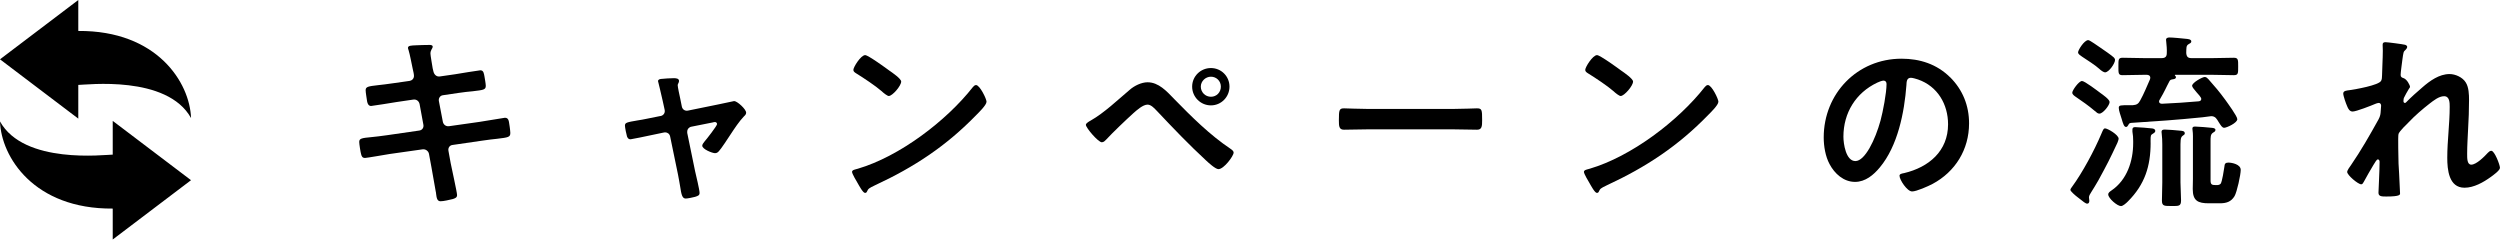
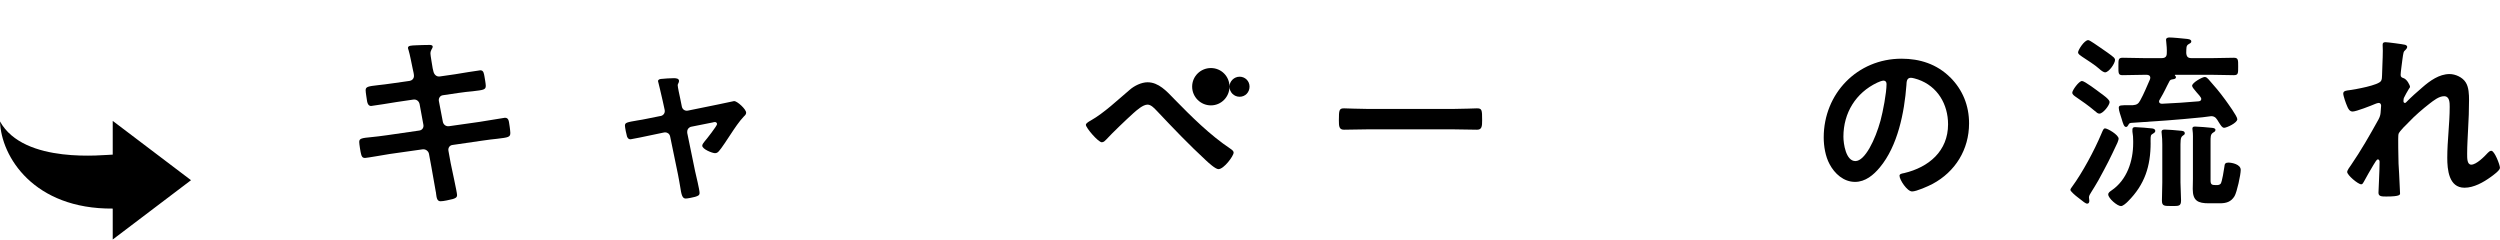
<svg xmlns="http://www.w3.org/2000/svg" id="_レイヤー_2" data-name="レイヤー 2" viewBox="0 0 690.39 66.14">
  <g id="_文字" data-name="文字">
    <g>
      <path d="m113.18,22.31c.67-.1,1.14-.67,1.14-1.35,0-.26-.05-.52-.1-.83l-.26-1.19c-.31-1.4-.73-3.78-1.14-5.13-.05-.16-.16-.36-.16-.57,0-.67.88-.67,2.17-.73,1.24-.05,2.49-.1,3.73-.1.31,0,.93,0,.93.47,0,.52-.62.88-.62,1.92,0,.52.52,3.37.62,4.09l.21.88c.21.83.83,1.45,1.71,1.35l4.3-.62c.93-.16,6.63-1.09,6.94-1.09.93,0,.98.93,1.14,1.71.1.62.36,2.02.36,2.59,0,1.09-.67,1.14-3.68,1.5-1.04.1-2.33.21-3.99.47l-4.19.62c-.78.1-1.24.88-1.09,1.61l1.09,5.7c.16.83.88,1.35,1.71,1.24l8.39-1.19c.88-.1,6.78-1.14,7.04-1.14.98,0,1.09.78,1.24,1.92.05.21.05.41.1.67.05.47.16,1.19.16,1.61,0,1.14-.52,1.24-3.68,1.61-1.04.1-2.38.26-4.14.52l-8.18,1.19c-.78.1-1.24.83-1.09,1.61l.62,3.42c.26,1.4,1.76,8.03,1.76,8.8,0,.73-.57.88-1.14,1.09-.83.21-2.59.62-3.42.62-.98,0-1.09-.98-1.24-2.12,0-.21-.05-.41-.1-.62-.36-2.07-.83-4.71-1.19-6.73l-.67-3.63c-.16-.78-.93-1.35-1.76-1.24l-9.11,1.29c-.98.16-6.32,1.09-6.78,1.09-.73,0-.93-.41-1.09-1.04-.16-.52-.52-2.8-.52-3.37,0-.98.67-1.09,3.42-1.35,1.04-.1,2.43-.26,4.25-.52l8.91-1.29c.83-.1,1.29-.83,1.14-1.6l-1.04-5.65c-.16-.88-.88-1.45-1.81-1.29l-4.56.67c-.93.16-6.73,1.09-7.04,1.09-.67,0-.98-.62-1.09-1.24-.1-.73-.41-2.49-.41-3.11,0-.98.72-1.09,3.42-1.4,1.09-.1,2.59-.31,4.45-.57l4.35-.62Z" />
      <path d="m182.4,32.05c.83-.16,1.35-.88,1.14-1.76l-.52-2.38c-.05-.26-.47-2.07-.83-3.57-.21-.98-.47-1.81-.47-1.92,0-.47.47-.57.83-.62,1.04-.1,2.49-.21,3.52-.21.57,0,1.45.05,1.45.78,0,.21-.1.41-.16.57-.1.21-.21.36-.21.57,0,.52.52,2.9.67,3.57l.47,2.33c.16.83.88,1.29,1.66,1.14l8.39-1.71c.52-.1,4.35-.93,4.4-.93.83,0,3.31,2.23,3.31,3.21,0,.41-.26.72-.57.98-1.35,1.4-2.64,3.37-3.73,5.02-.57.88-2.64,4.04-3.21,4.61-.31.36-.62.57-1.09.57-.73,0-3.52-1.09-3.52-2.07,0-.41.41-.83.62-1.14.52-.57,3.47-4.35,3.47-4.82,0-.31-.26-.57-.57-.57-.21,0-.41.05-.57.1l-5.96,1.19c-.62.1-1.14.67-1.14,1.35v.36l2.17,10.56c.26,1.14,1.24,5.18,1.24,6.01,0,.67-.41.83-1.24,1.09-.57.16-2.07.47-2.59.47-.93,0-1.19-.98-1.55-3.42-.16-.83-.31-1.92-.57-3.16l-2.18-10.56c-.16-.73-.73-1.14-1.4-1.14-.1,0-.31.05-.36.05l-3.73.78c-.67.16-5.23,1.09-5.44,1.09-.57,0-.78-.31-.98-.78-.16-.47-.57-2.49-.57-3,0-.83.52-.93,3.57-1.45.73-.1,1.55-.26,2.59-.47l3.63-.73Z" />
-       <path d="m272.43,28.11c0,.88-2.07,2.9-2.74,3.57-8.39,8.65-17.19,14.45-28.12,19.52-1.71.83-1.76.88-2.18,1.76-.1.21-.26.31-.52.31-.57,0-1.66-2.07-2.02-2.69-.31-.52-1.55-2.59-1.55-3.11,0-.57.93-.67,1.61-.88,11.45-3.37,24.39-13.15,31.75-22.53.21-.26.52-.57.88-.57,1.04,0,2.9,3.83,2.9,4.61Zm-26.72-8.54c.67.47,3.16,2.17,3.16,2.95,0,1.19-2.43,3.99-3.42,3.99-.41,0-1.4-.78-2.07-1.4-1.45-1.29-5.02-3.68-6.89-4.82-.41-.26-.83-.52-.83-.98,0-.78,2.07-4.09,3.26-4.09.83,0,5.8,3.62,6.78,4.35Z" />
-       <path d="m324.15,27.23c4.87,4.97,9.89,10,15.69,13.88.36.26.83.57.83,1.04,0,.93-2.69,4.56-4.19,4.56-.83,0-2.8-1.81-3.52-2.49-4.66-4.3-9.06-8.91-13.41-13.52-.67-.67-1.61-1.81-2.64-1.81-1.29,0-3,1.55-3.94,2.38-2.12,1.92-5.59,5.23-7.51,7.3-.31.31-.67.72-1.19.72-.98,0-4.4-3.99-4.4-4.82,0-.47.98-.98,1.35-1.19,3.73-2.12,7.46-5.7,10.77-8.49,1.24-1.09,3.21-2.07,4.92-2.07,3.06,0,5.28,2.49,7.25,4.51Zm15.38-3.31c0,2.85-2.28,5.18-5.13,5.18s-5.18-2.33-5.18-5.18,2.33-5.13,5.18-5.13,5.13,2.28,5.13,5.13Zm-7.92,0c0,1.55,1.24,2.8,2.8,2.8s2.74-1.24,2.74-2.8-1.24-2.74-2.74-2.74-2.8,1.24-2.8,2.74Z" />
+       <path d="m324.15,27.23c4.87,4.97,9.89,10,15.69,13.88.36.26.83.57.83,1.04,0,.93-2.69,4.56-4.19,4.56-.83,0-2.8-1.81-3.52-2.49-4.66-4.3-9.06-8.91-13.41-13.52-.67-.67-1.61-1.81-2.64-1.81-1.29,0-3,1.55-3.94,2.38-2.12,1.92-5.59,5.23-7.51,7.3-.31.31-.67.72-1.19.72-.98,0-4.4-3.99-4.4-4.82,0-.47.98-.98,1.35-1.19,3.73-2.12,7.46-5.7,10.77-8.49,1.24-1.09,3.21-2.07,4.92-2.07,3.06,0,5.28,2.49,7.25,4.51Zm15.38-3.31c0,2.85-2.28,5.18-5.13,5.18s-5.18-2.33-5.18-5.18,2.33-5.13,5.18-5.13,5.13,2.28,5.13,5.13Zc0,1.55,1.24,2.8,2.8,2.8s2.74-1.24,2.74-2.8-1.24-2.74-2.74-2.74-2.8,1.24-2.8,2.74Z" />
      <path d="m401.43,30.08c2.38,0,5.75-.16,6.42-.16,1.4,0,1.45.41,1.45,3.26,0,1.66-.05,2.64-1.4,2.64-2.17,0-4.35-.1-6.47-.1h-23.82c-2.12,0-4.3.1-6.47.1-1.35,0-1.4-.98-1.4-2.59,0-2.9.1-3.31,1.45-3.31.67,0,4.25.16,6.42.16h23.82Z" />
-       <path d="m474.54,28.11c0,.88-2.07,2.9-2.74,3.57-8.39,8.65-17.19,14.45-28.12,19.52-1.71.83-1.76.88-2.18,1.76-.1.21-.26.31-.52.31-.57,0-1.66-2.07-2.02-2.69-.31-.52-1.55-2.59-1.55-3.11,0-.57.93-.67,1.61-.88,11.45-3.37,24.39-13.15,31.75-22.53.21-.26.52-.57.88-.57,1.04,0,2.9,3.83,2.9,4.61Zm-26.72-8.54c.67.47,3.16,2.17,3.16,2.95,0,1.19-2.43,3.99-3.42,3.99-.41,0-1.4-.78-2.07-1.4-1.45-1.29-5.02-3.68-6.89-4.82-.41-.26-.83-.52-.83-.98,0-.78,2.07-4.09,3.26-4.09.83,0,5.8,3.62,6.78,4.35Z" />
      <path d="m538.54,21.33c3.47,3.47,5.23,7.82,5.23,12.74,0,7.2-3.78,13.36-10.1,16.73-1.19.62-4.4,2.07-5.64,2.07-1.35,0-3.47-3.21-3.47-4.35,0-.52.78-.62,1.29-.72,6.78-1.61,12.12-6.06,12.12-13.47,0-5.54-2.9-10.51-8.29-12.38-.47-.16-1.5-.47-1.97-.47-1.19,0-1.19,1.14-1.24,2.02-.57,7.56-2.38,16.78-7.35,22.74-1.71,2.07-3.99,3.99-6.84,3.99-3.16,0-5.65-2.28-7.04-4.92-1.14-2.12-1.61-4.92-1.61-7.35,0-12.12,9.27-21.75,21.49-21.75,5.08,0,9.74,1.5,13.41,5.13Zm-20.15,1.5c-5.9,2.8-9.32,8.34-9.32,14.92,0,1.92.67,6.73,3.31,6.73s5.49-5.9,6.94-11.19c.67-2.49,1.66-7.61,1.66-10.1,0-.52-.26-.93-.83-.93-.41,0-1.35.36-1.76.57Z" />
      <path d="m584.7,39.51c-2.23,4.76-2.69,5.64-5.23,10.31-.62,1.09-1.29,2.17-1.97,3.26-.21.36-.62.93-.62,1.4,0,.31.1.67.1.98,0,.47-.21.78-.57.78-.47,0-.93-.42-2.85-1.92-.36-.26-1.81-1.5-1.81-1.87,0-.26.31-.67.47-.88,2.85-3.88,6.16-10.05,8.03-14.5.52-1.19.62-1.61,1.09-1.61.67,0,3.73,1.76,3.73,2.85,0,.26-.26.93-.36,1.19Zm-4.92-8.13c-.47,0-.73-.26-1.4-.83-1.71-1.45-3.31-2.54-5.18-3.83-.36-.26-.93-.62-.93-1.14,0-.62,1.81-3.21,2.69-3.21.73,0,4.25,2.69,5.08,3.31.57.41,2.54,1.76,2.54,2.49,0,.93-1.86,3.21-2.8,3.21Zm1.55-11.39c-.36,0-1.14-.52-1.55-.93-1.09-1.04-3.52-2.54-4.82-3.42-.41-.31-1.09-.67-1.09-1.19,0-.62,1.71-3.37,2.8-3.37.47,0,2.69,1.66,3.42,2.12.78.52,3.16,2.17,3.68,2.69.16.16.31.42.31.67,0,.98-1.71,3.42-2.74,3.42Zm12.58,19.42c0,6.47-1.61,11.55-6.27,16.21-.41.42-1.35,1.29-1.92,1.29-1.04,0-3.52-2.17-3.52-3.21,0-.52.52-.83.88-1.09,4.3-2.9,6.01-8.13,6.01-13.1v-.57c0-.98-.05-1.61-.21-2.59v-.52c0-.67.41-.72.78-.72.57,0,4.19.26,4.71.36.41.05.83.26.83.67,0,.36-.31.57-.57.72-.73.41-.73.57-.73,1.92v.62Zm-6.21-4.82c-.1.21-.31.47-.57.47-.57,0-.83-.88-1.24-2.28-.26-.88-.78-2.23-.78-3s.57-.73,3.06-.73h.83c1.09-.1,1.5-.36,2.02-1.29,1.04-1.87,1.81-3.83,2.69-5.8.05-.16.1-.31.1-.47,0-.62-.47-.83-.98-.83h-.78c-1.97,0-3.94.1-5.9.1-1.19,0-1.14-.57-1.14-2.38,0-1.92-.05-2.43,1.19-2.43,1.97,0,3.88.1,5.85.1h4.87c1.04,0,1.45-.41,1.45-1.4.05-1.04-.05-2.12-.16-3.16,0-.1-.05-.31-.05-.47,0-.57.52-.67.98-.67.88,0,3.52.26,4.45.36.52.05,1.55.1,1.55.73,0,.41-.36.52-.78.78-.67.41-.57.98-.62,2.43.1,1.04.47,1.4,1.45,1.4h5.8c1.97,0,3.94-.1,5.9-.1,1.24,0,1.19.62,1.19,2.43s.05,2.38-1.19,2.38c-1.97,0-3.94-.1-5.9-.1h-10.25c-.05,0-.16,0-.16.1,0,.05.05.1.1.16.16.1.21.21.21.42,0,.47-.62.52-.93.57-.36.05-.67.16-.83.47-1.09,2.02-1.24,2.64-2.74,5.18-.1.16-.16.26-.16.47,0,.47.41.62.83.62,3.37-.16,6.73-.36,10.1-.67.41-.05.73-.21.73-.67s-.98-1.45-1.29-1.81c-.73-.88-1.24-1.45-1.24-1.81,0-.88,2.85-2.43,3.47-2.43.47,0,.73.31,1.04.62,1.92,2.17,2.95,3.37,4.66,5.7.62.88,3.31,4.51,3.31,5.33,0,1.04-2.95,2.38-3.63,2.38-.57,0-.93-.67-1.5-1.55-.52-.83-.88-1.66-2.07-1.66-.16,0-2.28.31-2.43.31-7.25.73-12.48,1.09-19.73,1.55-.47.05-.62.31-.78.67Zm9.43,5.28c0-.98-.05-1.97-.16-2.95,0-.16-.05-.31-.05-.47,0-.62.47-.67.93-.67.88,0,3.26.21,4.25.31.47.05,1.24.05,1.24.72,0,.36-.21.41-.62.72-.62.47-.57,1.4-.57,3.83v9.01c0,1.66.16,3.31.16,4.97s-.67,1.55-2.59,1.55c-2.02,0-2.69.05-2.69-1.5,0-1.66.1-3.37.1-5.02v-10.51Zm15.02,11.24c.41,0,.78-.05,1.09-.36.41-.52.93-3.94,1.04-4.71.05-.78.26-1.14,1.09-1.14.98,0,3.42.47,3.42,2.02,0,1.35-1.04,6.11-1.71,7.25-.98,1.61-2.33,1.97-4.09,1.97h-3c-3,0-4.45-.67-4.45-3.94,0-.93.05-1.86.05-2.8v-10.2c0-.98.05-2.28-.1-3.21,0-.16-.05-.31-.05-.47,0-.52.36-.57.78-.57.57,0,4.09.26,4.71.36.31.05.88.1.88.57,0,.42-.36.57-.62.73-.78.47-.73,1.24-.73,2.59v10.62c0,1.14.36,1.29,1.4,1.29h.31Z" />
      <path d="m664.19,12.37c.26.1.57.26.57.57s-.21.57-.41.78c-.67.57-.62.72-.93,2.85-.1.88-.47,3.42-.47,4.14,0,.57.36.73.83.88.93.31,1.76,1.97,1.76,2.38,0,.21-.21.41-.31.57-.26.36-1.24,2.17-1.4,2.54-.05.21-.1.57-.1.83s.1.52.41.52c.16,0,.31-.16.41-.26,1.09-1.14,3.16-3,4.4-4.04,2.07-1.81,4.66-3.68,7.51-3.68,1.61,0,3.57.88,4.45,2.28.88,1.35.93,3.37.93,4.92,0,2.69-.1,5.39-.26,8.03-.1,2.23-.26,4.56-.26,6.73,0,1.24-.05,3.06,1.14,3.06,1.4,0,3.63-2.23,4.56-3.26.26-.26.57-.57.98-.57.88,0,2.38,3.88,2.38,4.71,0,.72-1.92,2.07-2.49,2.49-2.07,1.5-4.71,3-7.3,3-4.35,0-4.76-5.02-4.76-8.29,0-4.66.67-9.37.67-14.03,0-1.14,0-2.95-1.55-2.95-1.45,0-2.95,1.24-4.04,2.07-1.86,1.45-4.04,3.31-5.64,5.02-.67.67-2.59,2.49-2.9,3.31-.21.67,0,6.99,0,8.18,0,.31.1,1.86.16,2.75.1,2.12.26,4.92.26,5.49,0,.36.05.88-3.78.88-1.24,0-2.18,0-2.18-1.04,0-.47.31-6.21.31-8.54,0-.26-.1-.67-.47-.67s-.73.78-1.24,1.55c-.57.93-2.18,3.73-2.69,4.71-.16.31-.36.62-.67.62-.88,0-3.88-2.54-3.88-3.42,0-.47.78-1.5,1.04-1.86,2.8-4.09,5.23-8.34,7.61-12.64.52-.98.57-1.5.62-2.43,0-.47.1-.93.1-1.35s-.21-.78-.67-.78c-.26,0-.67.16-.93.26-1.09.47-5.28,2.12-6.27,2.12-.83,0-1.24-.78-1.5-1.45-.31-.67-1.09-2.85-1.09-3.52,0-.83,1.09-.83,1.71-.93,1.55-.21,8.13-1.35,8.75-2.59.21-.36.26-.93.26-1.55,0-1.4.21-4.5.21-6.78,0-.62-.05-1.24-.05-1.61,0-.57.26-.72.83-.72s4.87.57,5.39.72Z" />
    </g>
    <g>
-       <path d="m21.62,23.45c2.1,0,24.52-2.8,31.14,9.16-.33-9.78-9.36-24.22-31.14-24.06V0L0,16.38l21.62,16.38v-9.31h0Z" />
      <path d="m31.13,42.7C29.04,42.7,6.61,45.49,0,33.54c.32,9.78,9.36,24.22,31.13,24.06v8.54l21.62-16.38-21.62-16.38v9.32Z" />
    </g>
  </g>
</svg>